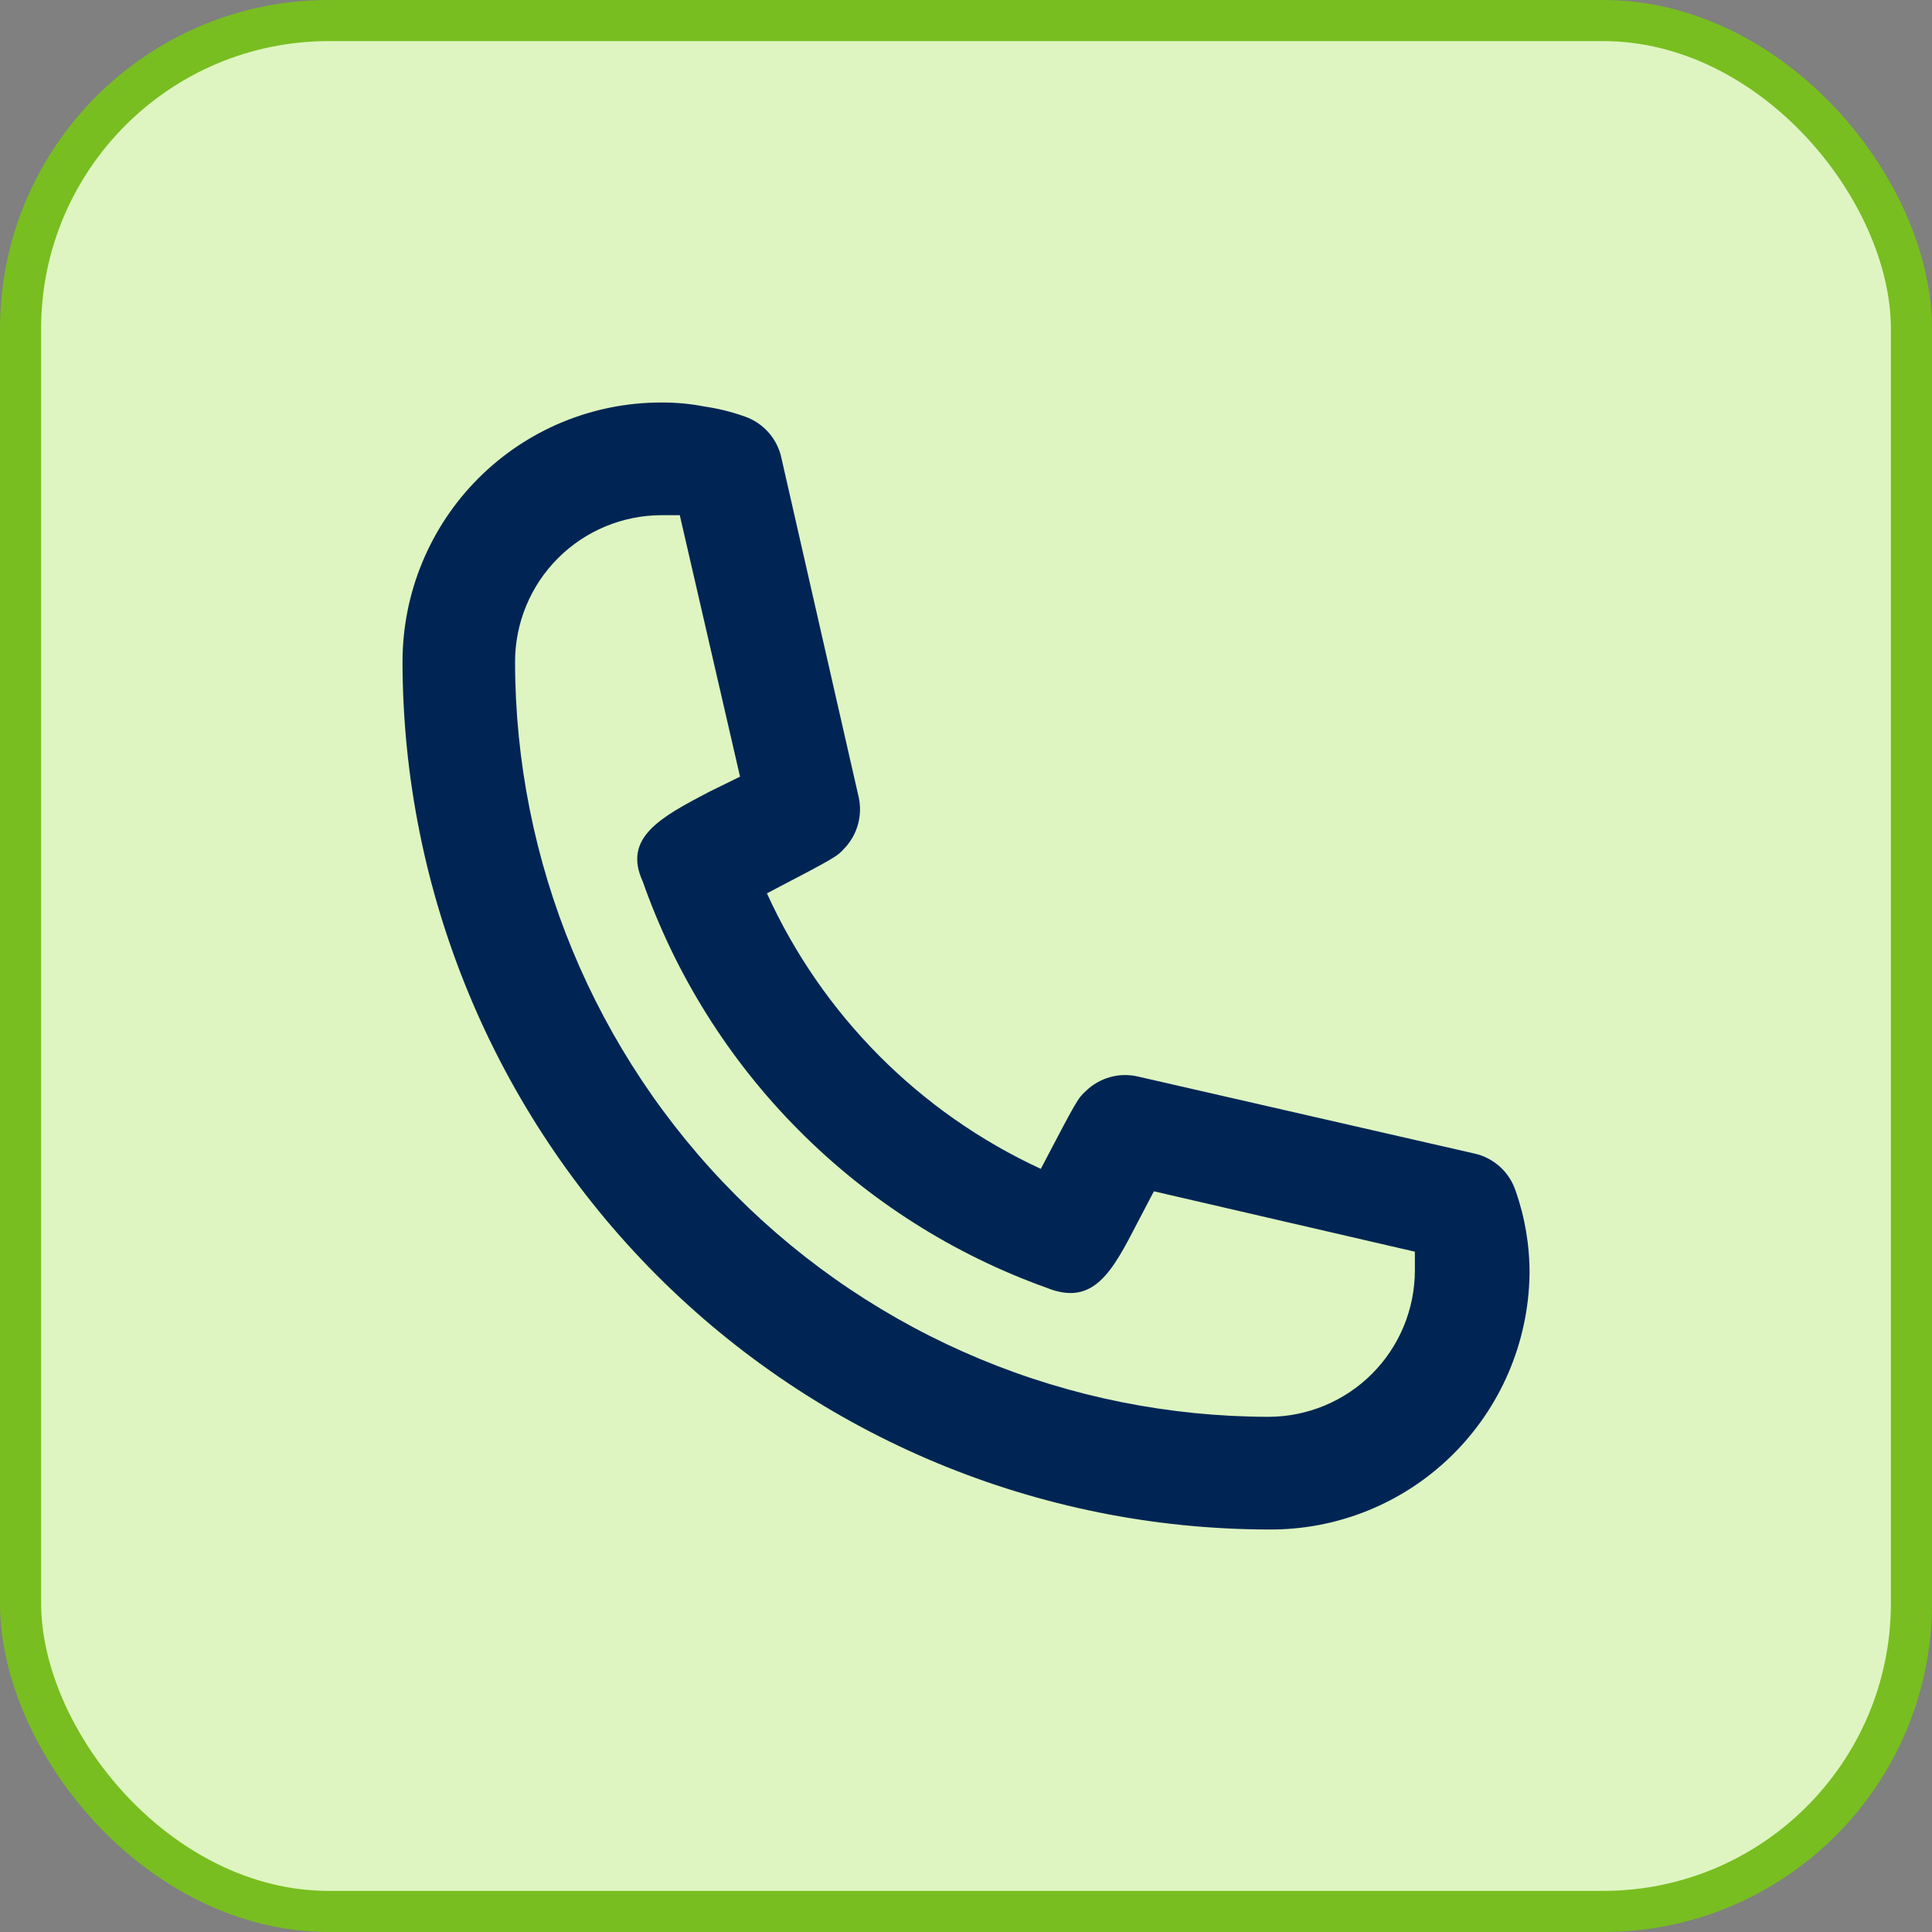
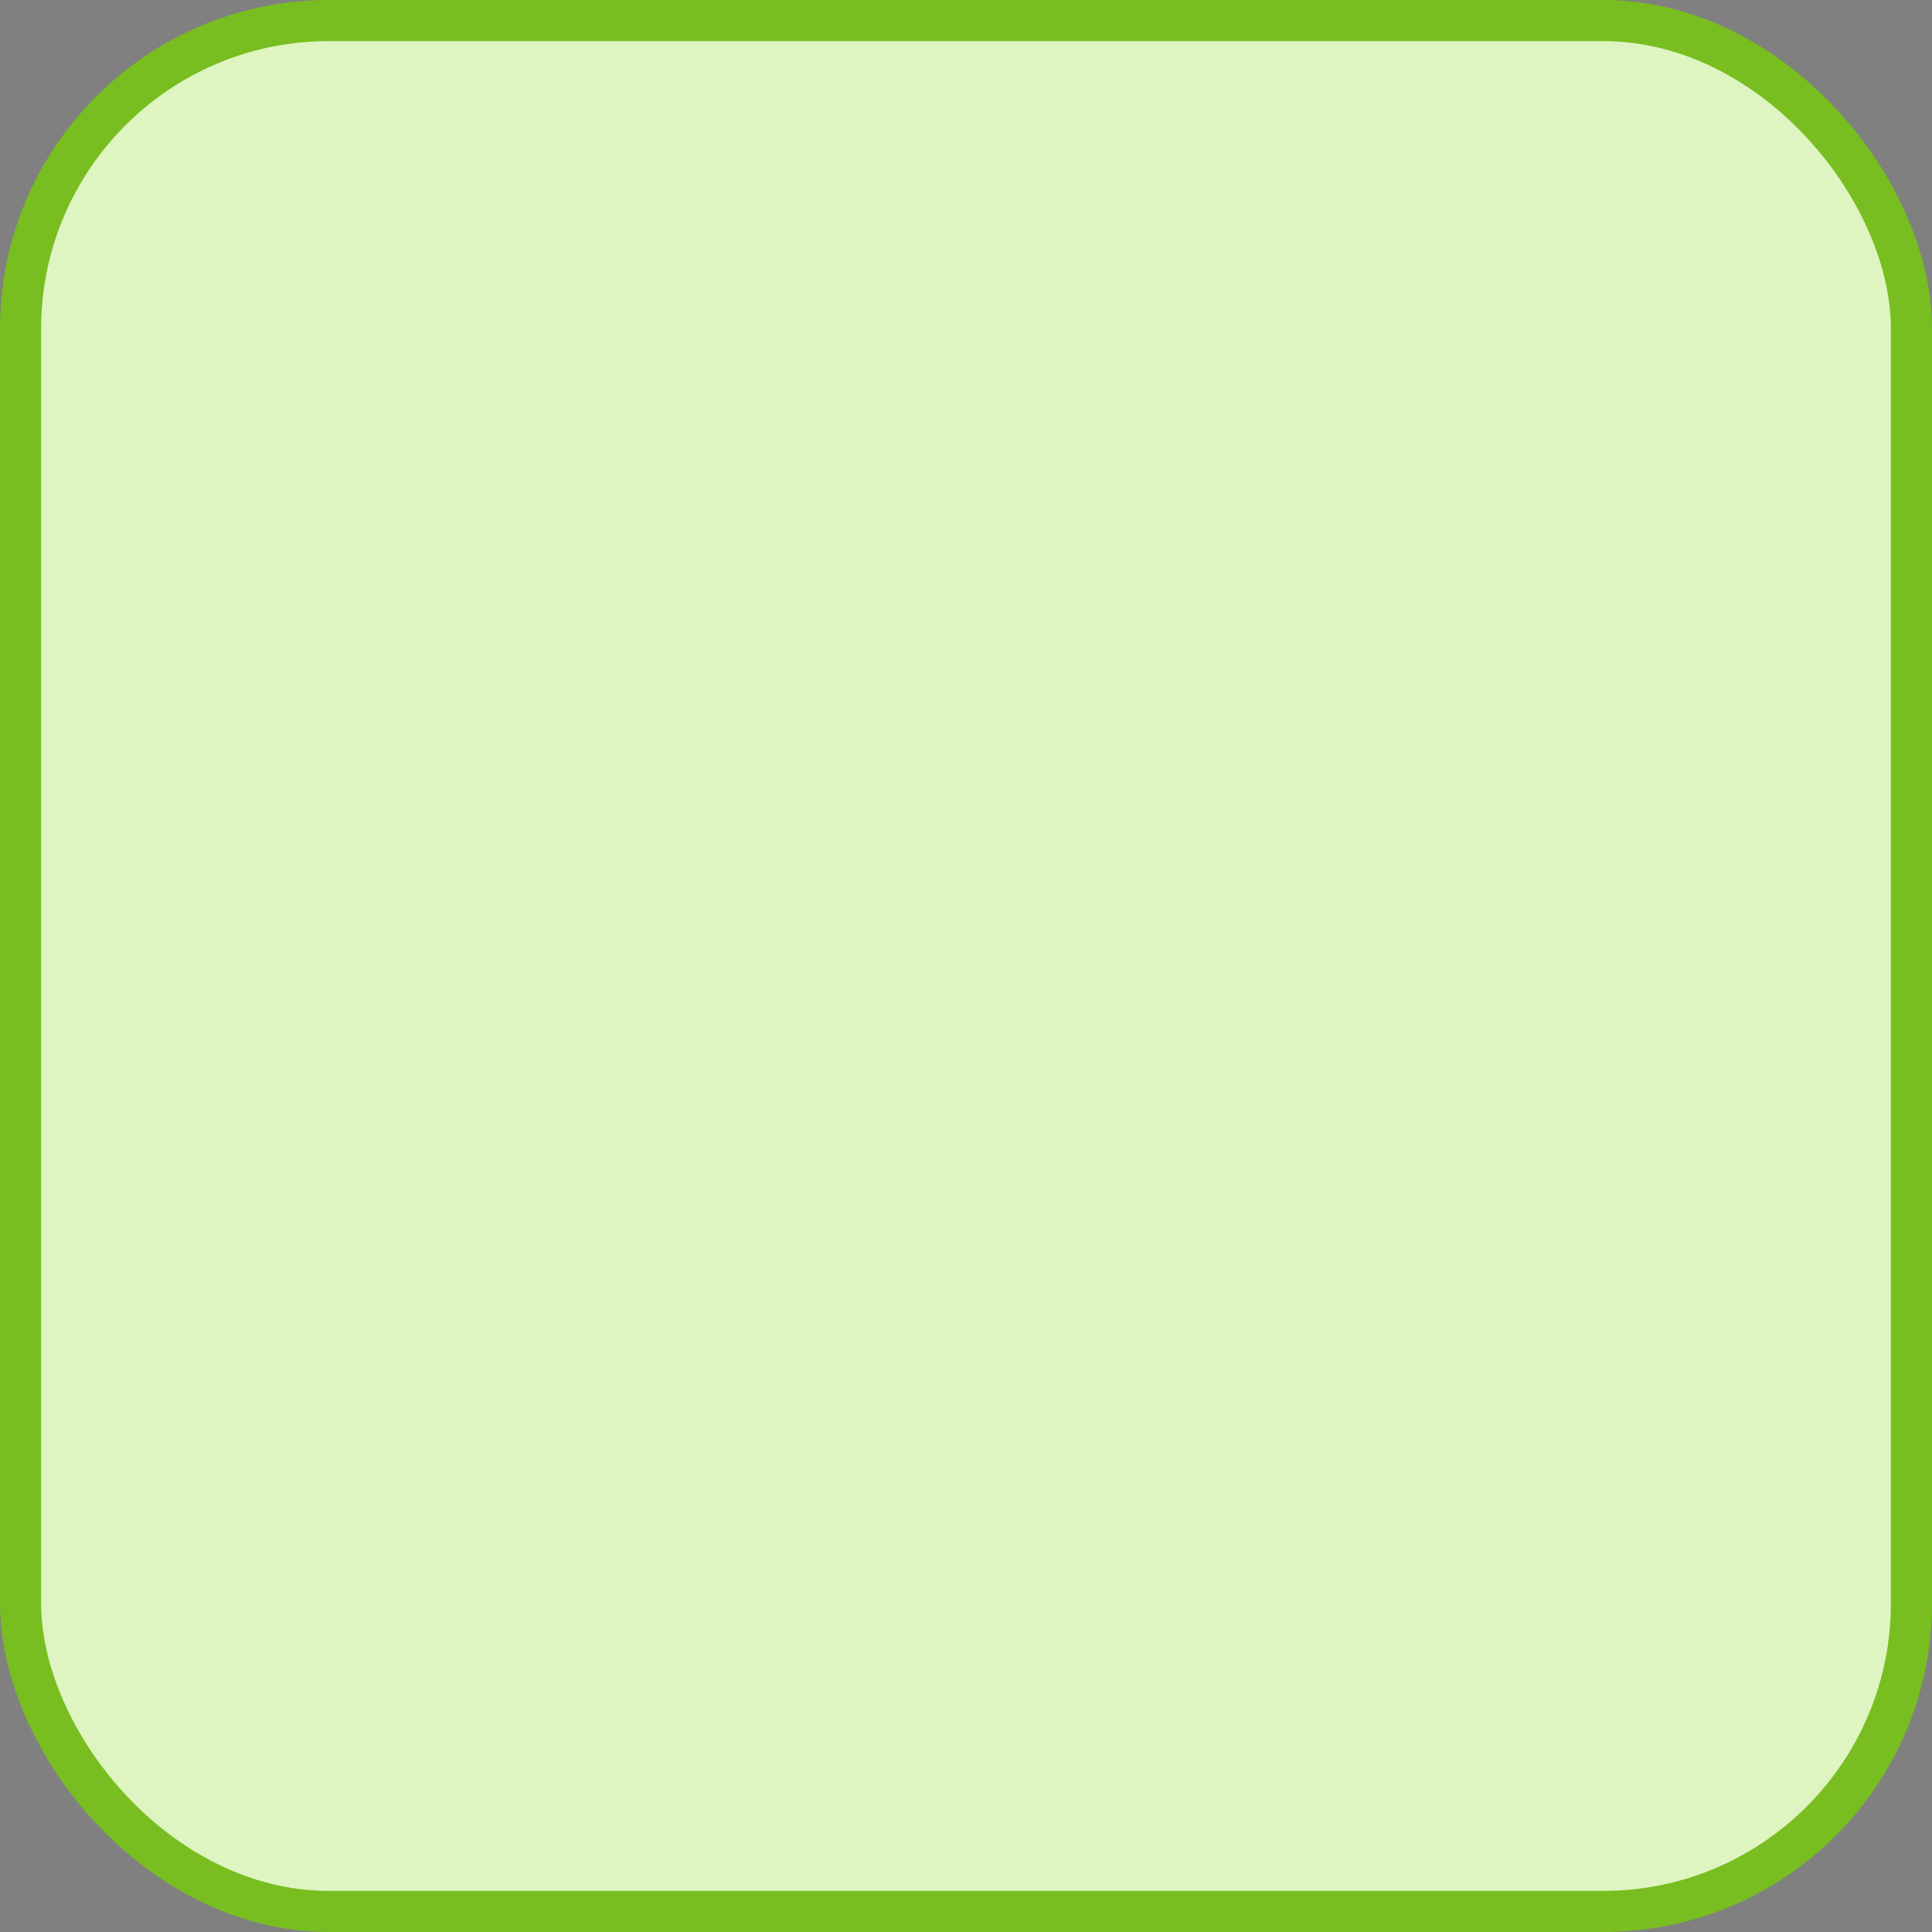
<svg xmlns="http://www.w3.org/2000/svg" width="47" height="47" viewBox="0 0 47 47" fill="none">
  <rect x="0" y="0" width="47" height="47" fill="#808080" stroke="none" />
  <rect x="0.5" y="0.5" width="46" height="46" rx="7.5" fill="#DEF5C1" />
  <rect x="0.5" y="0.5" width="46" height="46" rx="7.5" stroke="#78BE20" />
-   <path d="M30.86 37.208C25.272 37.2 19.916 34.972 15.97 31.016C12.02 27.055 9.799 21.692 9.792 16.097C9.792 14.425 10.456 12.821 11.635 11.638C12.219 11.053 12.913 10.588 13.676 10.271C14.44 9.955 15.259 9.791 16.086 9.792C16.439 9.79 16.791 9.821 17.138 9.89C17.474 9.937 17.803 10.021 18.123 10.134C18.348 10.213 18.549 10.35 18.705 10.53C18.861 10.71 18.968 10.928 19.014 11.162L20.888 19.387C20.939 19.611 20.932 19.843 20.87 20.063C20.808 20.284 20.692 20.485 20.532 20.649C20.355 20.84 20.34 20.854 18.657 21.732C20.003 24.692 22.367 27.071 25.32 28.435C26.209 26.735 26.222 26.721 26.414 26.543C26.578 26.383 26.779 26.267 26.999 26.205C27.218 26.142 27.451 26.136 27.674 26.187L35.881 28.065C36.107 28.117 36.316 28.227 36.489 28.383C36.661 28.539 36.791 28.736 36.866 28.956C37.098 29.611 37.214 30.303 37.209 30.998C37.184 32.663 36.502 34.25 35.313 35.414C34.124 36.578 32.523 37.223 30.86 37.208ZM16.088 12.533C15.144 12.536 14.24 12.912 13.573 13.58C12.906 14.248 12.531 15.153 12.53 16.097C12.533 20.966 14.465 25.635 17.903 29.081C19.604 30.786 21.623 32.139 23.847 33.063C26.07 33.987 28.454 34.464 30.862 34.467C31.806 34.465 32.711 34.088 33.378 33.42C34.045 32.752 34.419 31.846 34.42 30.902V30.45L28.071 28.981L27.675 29.737C27.059 30.93 26.608 31.794 25.459 31.327C23.189 30.514 21.13 29.205 19.431 27.495C17.731 25.785 16.435 23.718 15.636 21.444C15.144 20.374 16.074 19.881 17.249 19.264L18.003 18.894L16.537 12.533H16.086H16.088Z" fill="#002554" />
</svg>